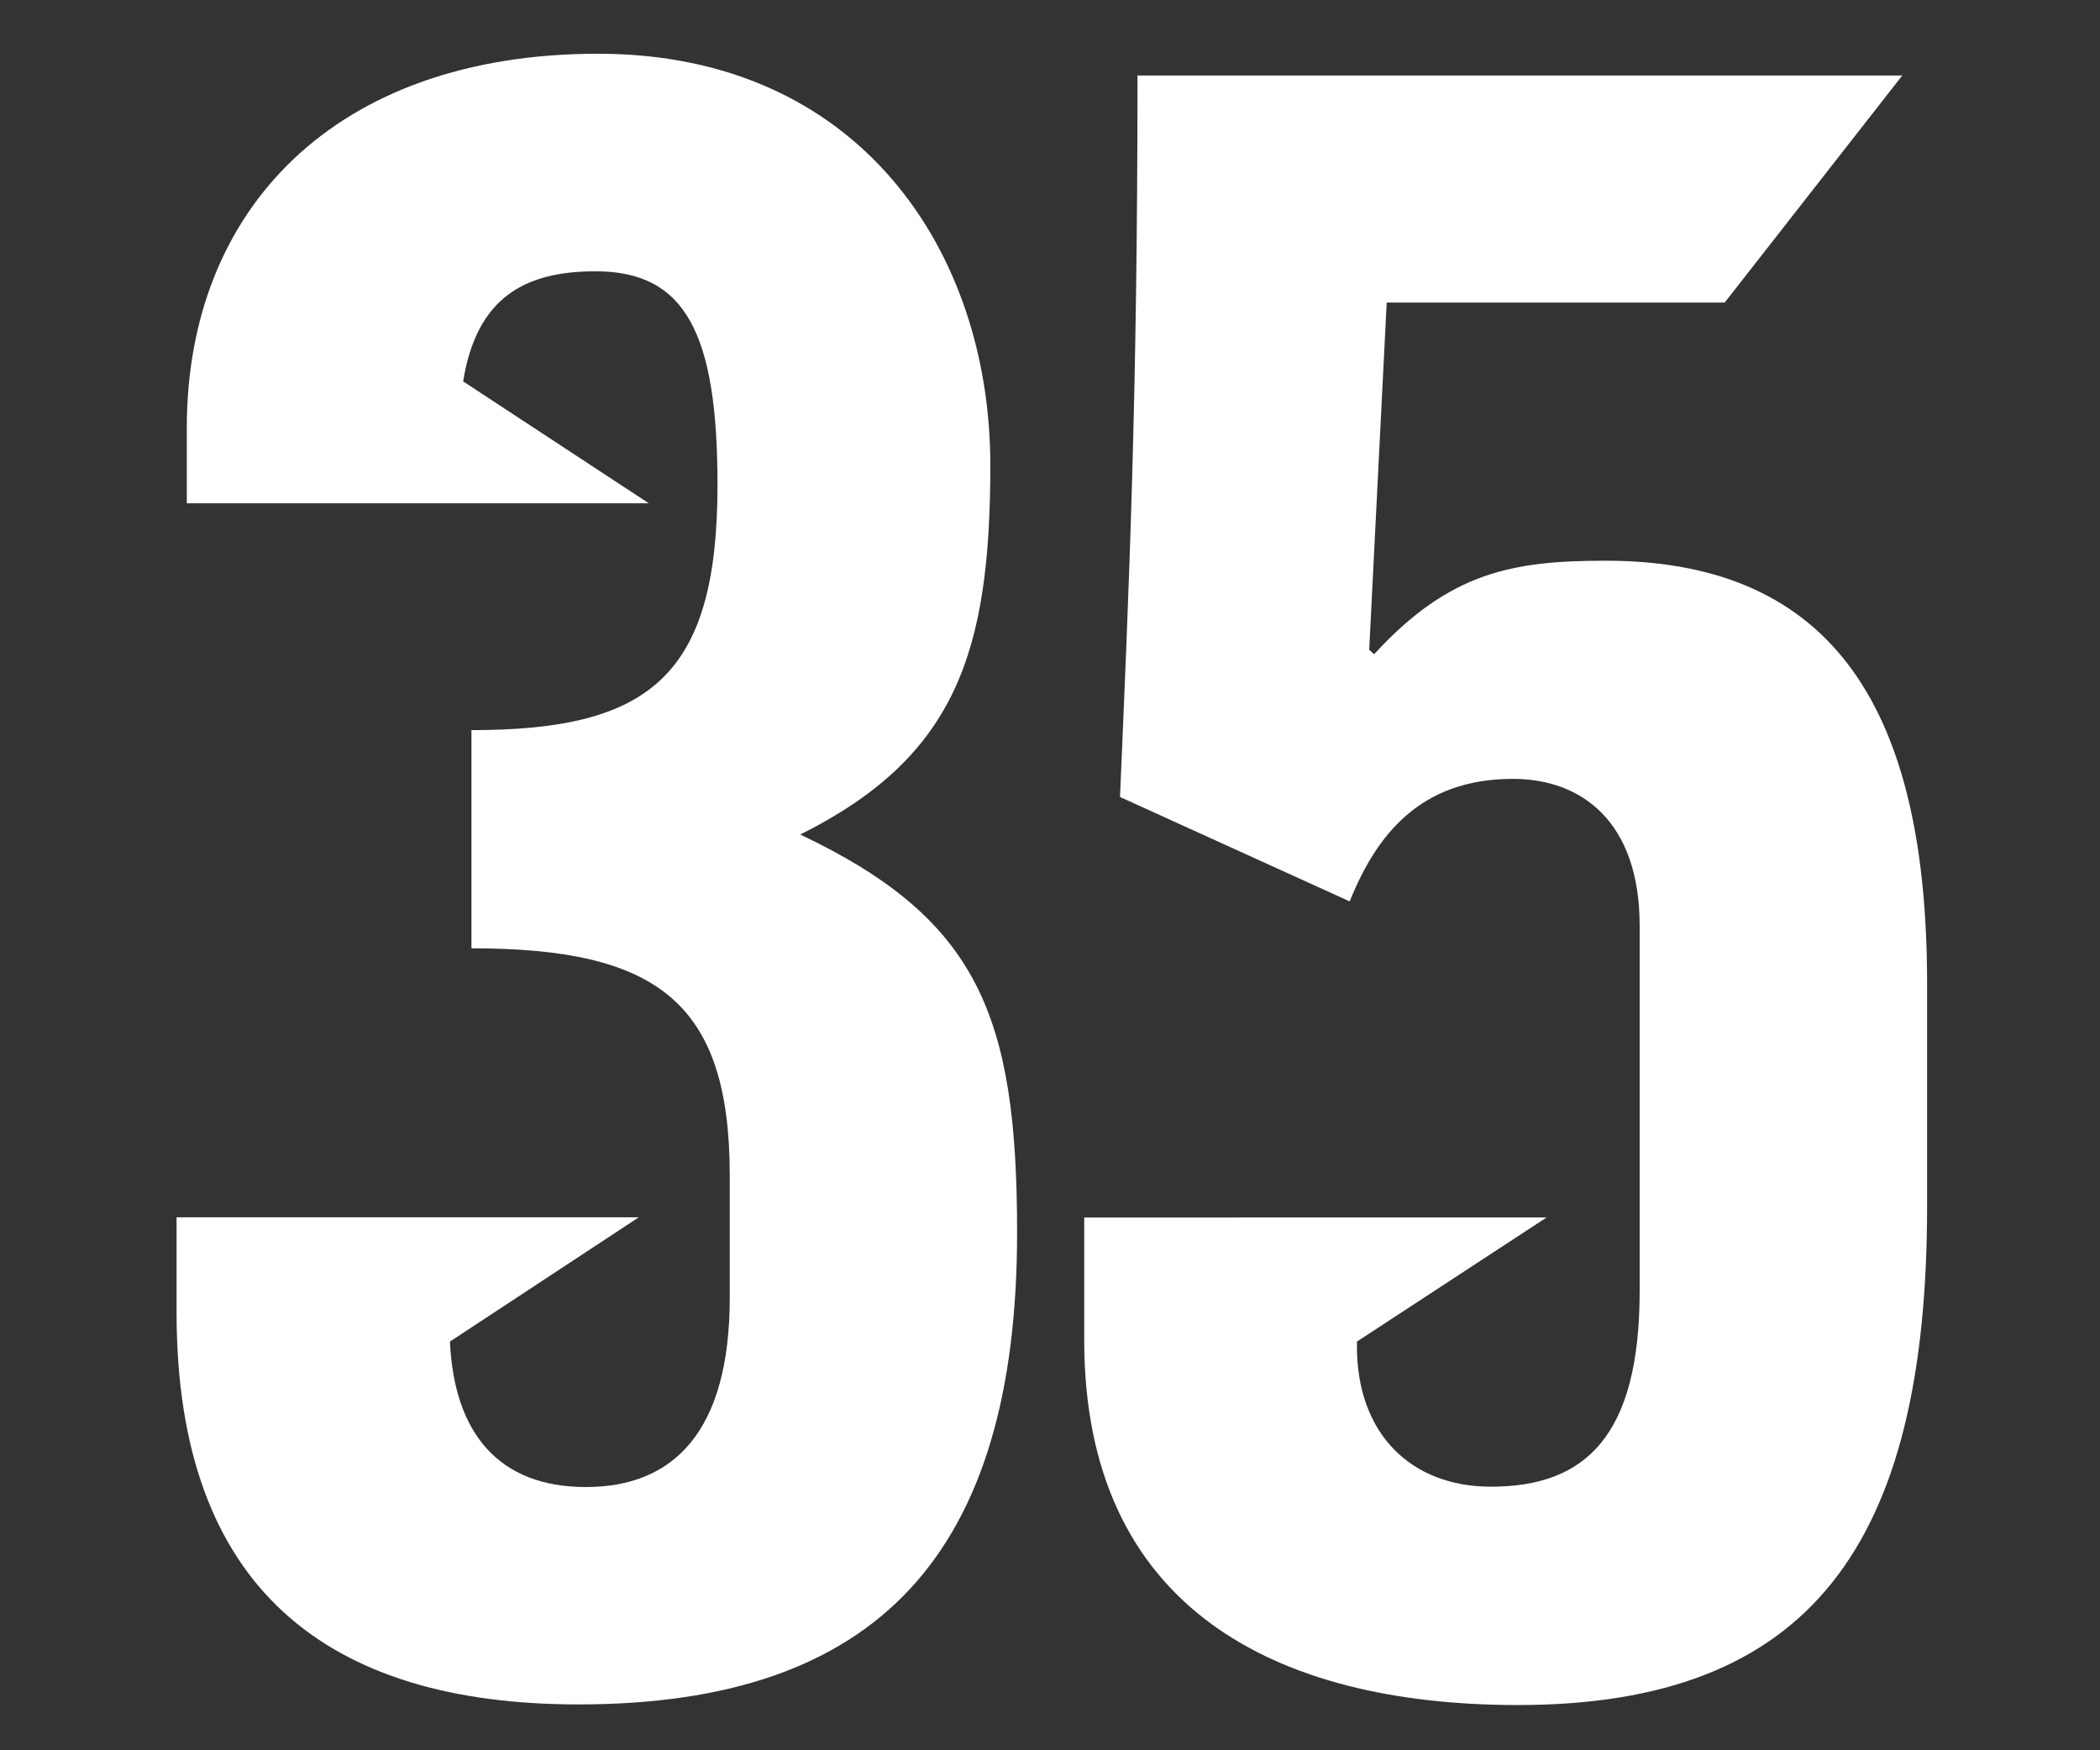
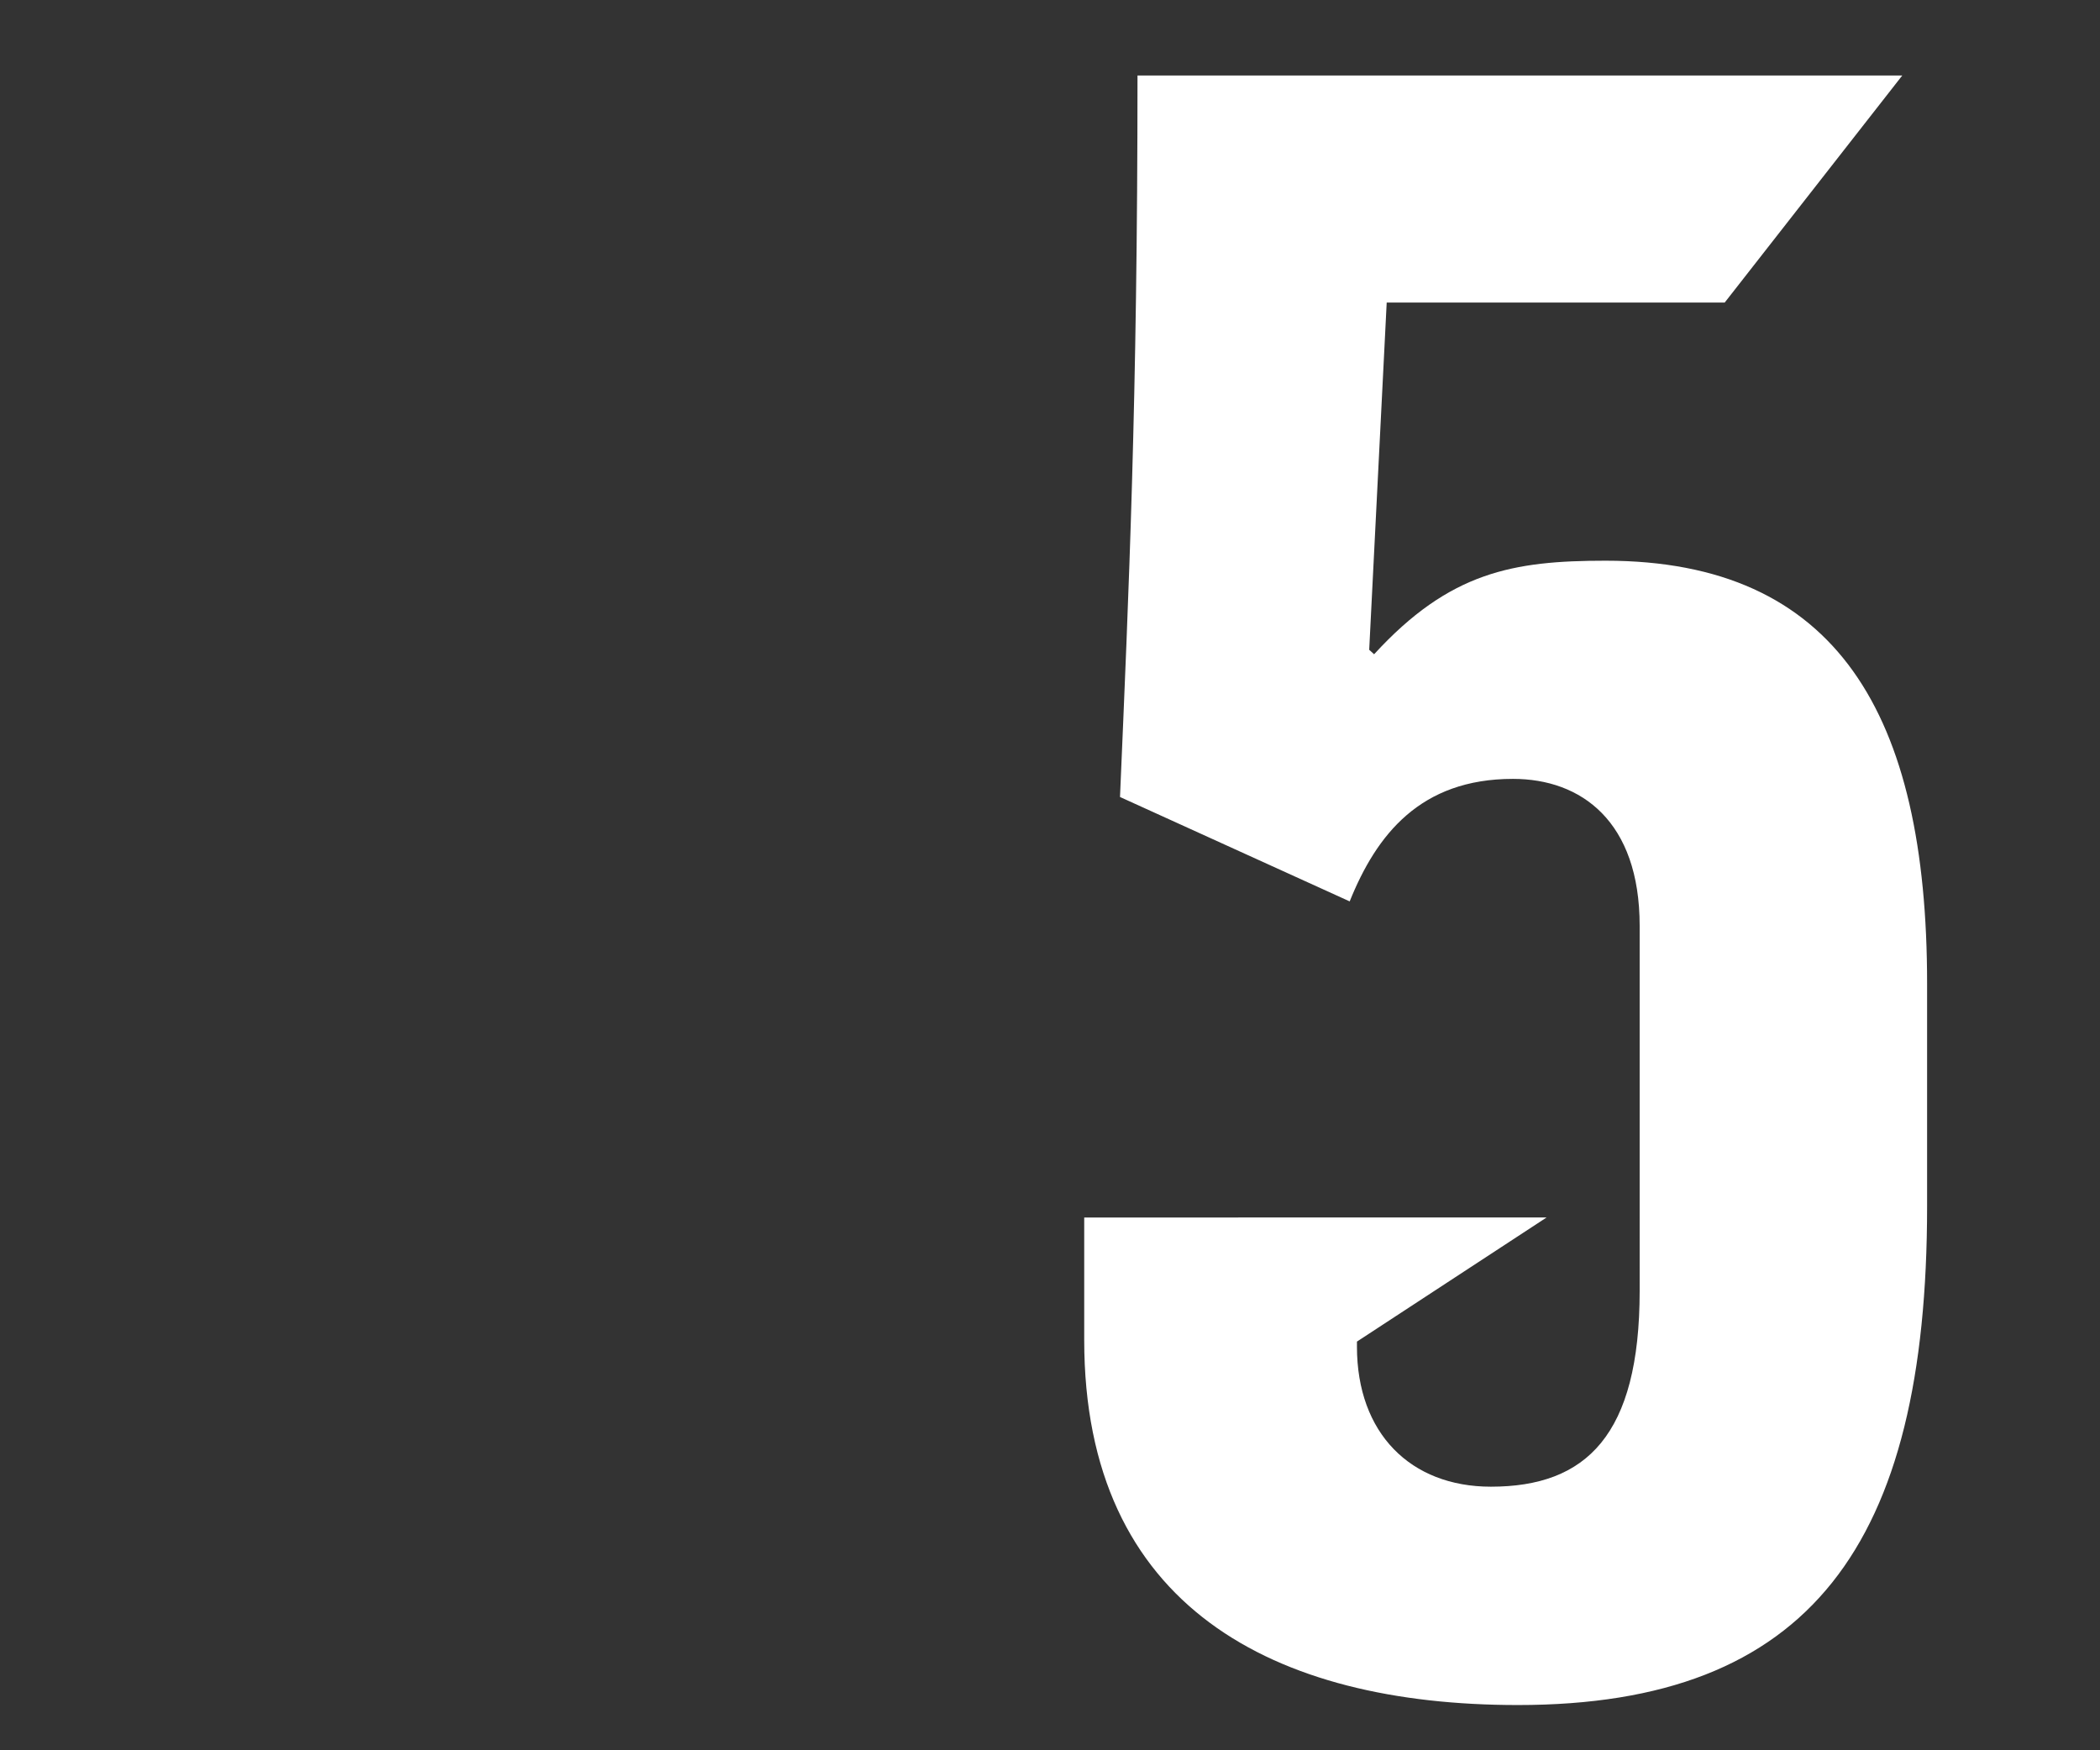
<svg xmlns="http://www.w3.org/2000/svg" id="レイヤー_1" data-name="レイヤー 1" viewBox="0 0 240 200">
  <rect x="0" y="0" width="240" height="200" fill="#333333" stroke="none" />
  <defs>
    <style>.cls-1{fill:#fff;}</style>
  </defs>
  <path class="cls-1" d="M183.49,64.07c-10.58,0-17.82,1.28-26.45,10.69l-.56-.51,2-39.68h38.63L217.4,8.63H130c0,37.28-1,59.05-2,82.44L154.25,103c3.07-7.63,8.08-14,18.66-14,7.79,0,14.48,4.83,14.48,16.79V147.5c0,16.53-6.13,22.38-17,22.38-9.19,0-15.31-6.11-15.31-16v-.58l21.67-14.18H123.91v14c0,30.52,21.71,41.71,49.56,41.71,33.41,0,46.77-18.31,46.77-57V112.4C220.24,81.62,209.94,64.07,183.49,64.07Z" />
-   <path class="cls-1" d="M91.46,95.36c17.82-8.9,21.72-20.86,21.72-42.22,0-24.42-15-47-44.83-47-30.07,0-47,17.8-47,42.72v8.65H74.15L52.93,43.58C54.47,34.05,59.9,31,68.07,31,78.37,31,82,38.13,82,55.43c0,21.87-7.79,28-28.12,28v24.93c21.16,0,29.52,6.1,29.52,25.94v14c0,15.26-6.41,21.62-16.43,21.62s-15.07-6.2-15.55-16.62L73,139.1H20.18V150c0,31.54,17.27,44.76,45.94,44.76,34.25,0,50.12-17.29,50.12-53.92C116.24,116,111.78,105,91.46,95.36Z" />
</svg>